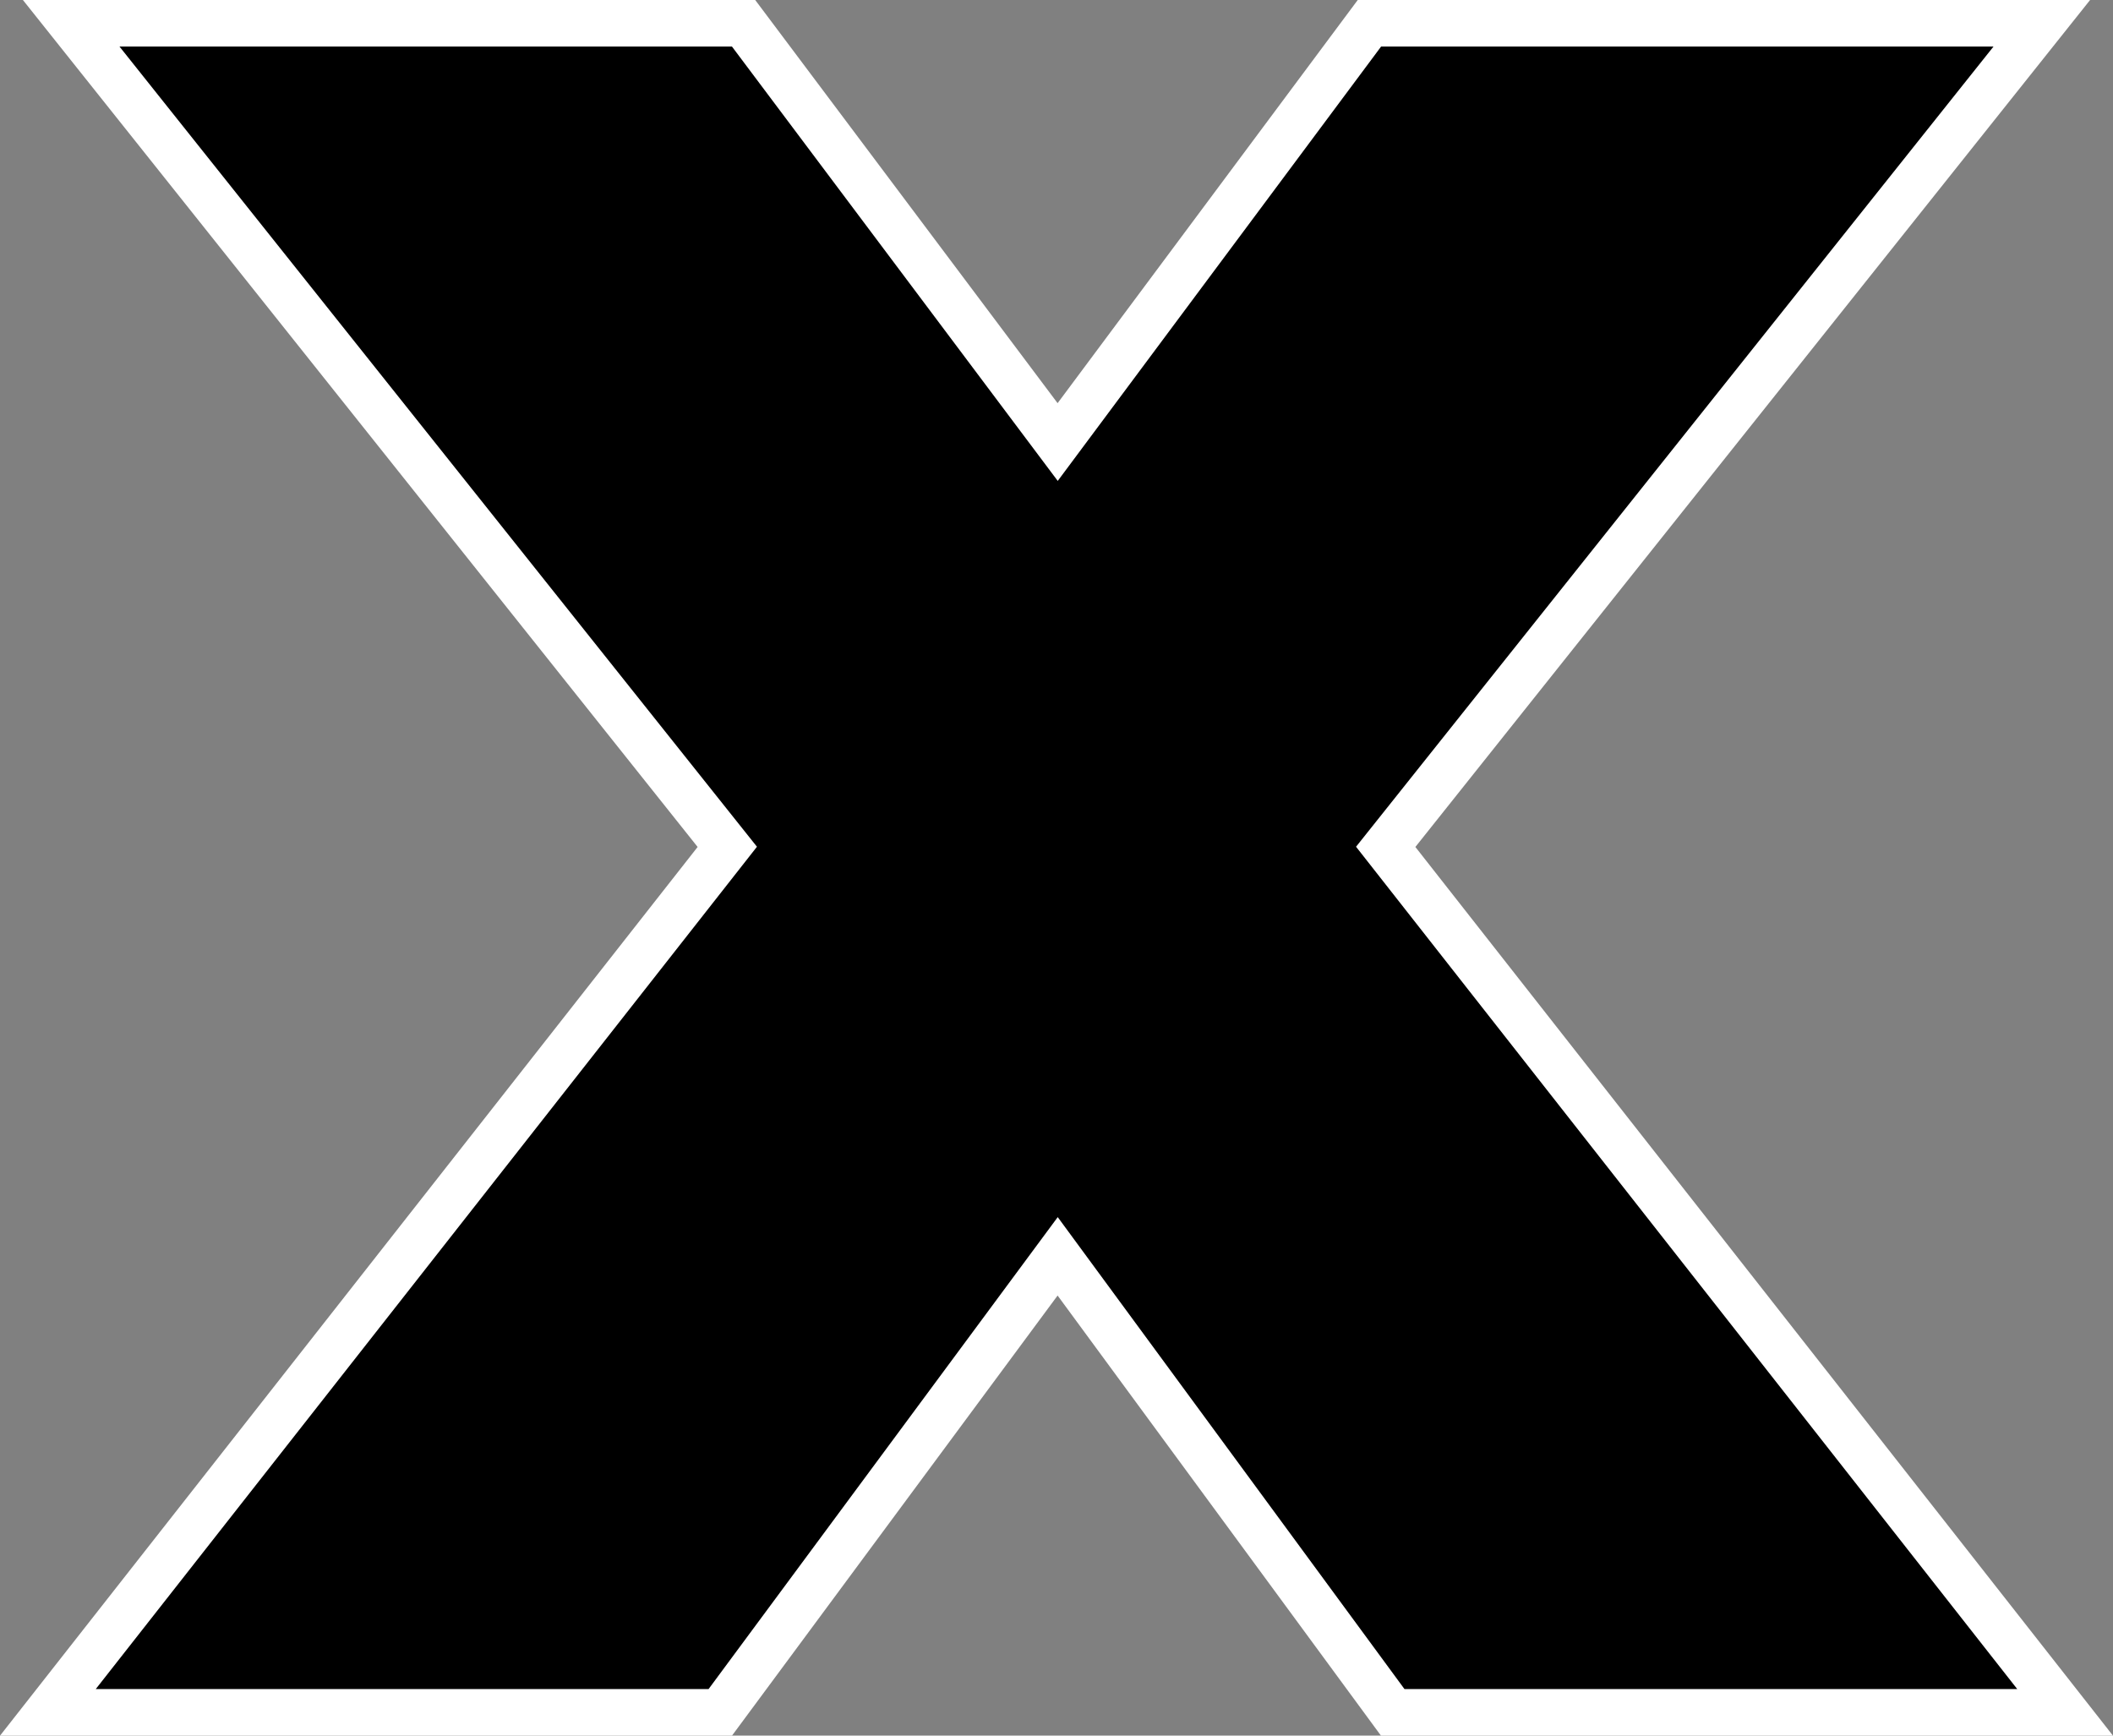
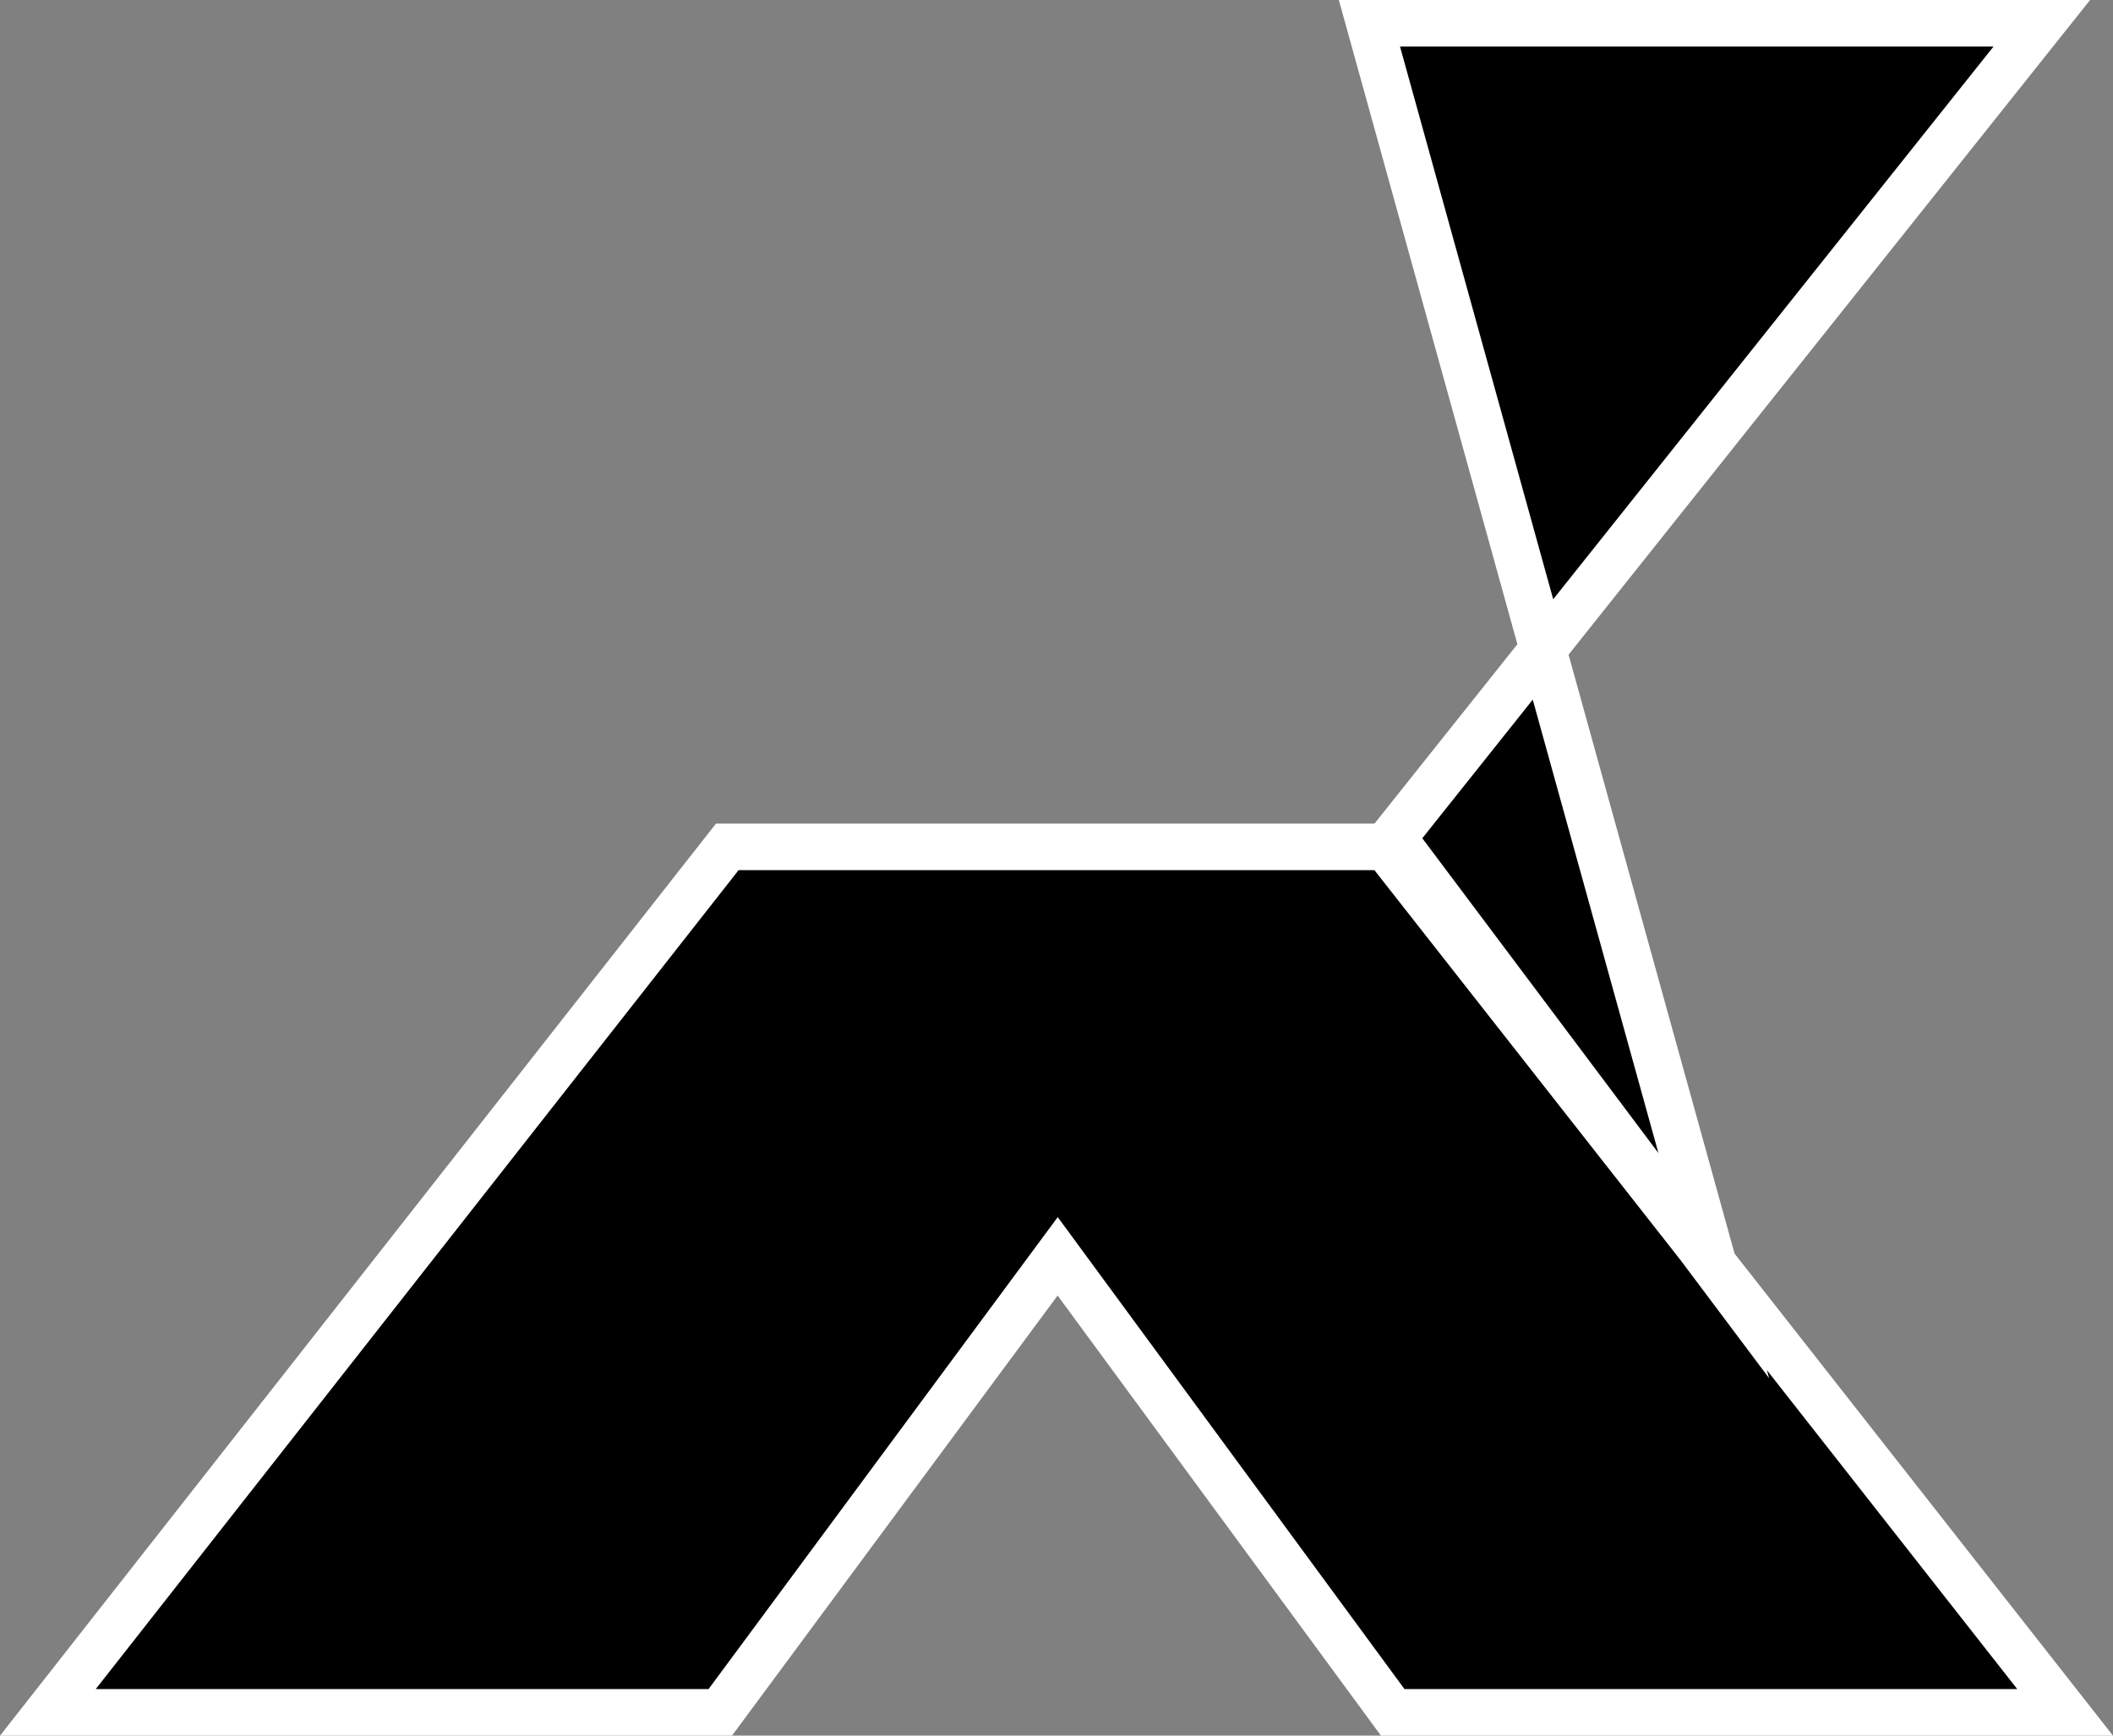
<svg xmlns="http://www.w3.org/2000/svg" id="_レイヤー_2" data-name="レイヤー 2" viewBox="0 0 45.41 37.3">
  <rect x="0" y="0" width="45.41" height="37.3" fill="#808080" stroke="none" />
  <defs>
    <style>
      .cls-1 {
        stroke: #fff;
        stroke-miterlimit: 10;
      }
    </style>
  </defs>
  <g id="_オブジェクト" data-name="オブジェクト">
-     <path class="cls-1" d="m29.78,18.2l14.6,18.6h-14.45l-7.2-9.8-7.25,9.8H1.03l14.6-18.6L1.53.5h14.45l6.75,9L29.43.5h14.45l-14.1,17.7Z" />
+     <path class="cls-1" d="m29.78,18.2l14.6,18.6h-14.45l-7.2-9.8-7.25,9.8H1.03l14.6-18.6h14.45l6.75,9L29.43.5h14.45l-14.1,17.7Z" />
  </g>
</svg>